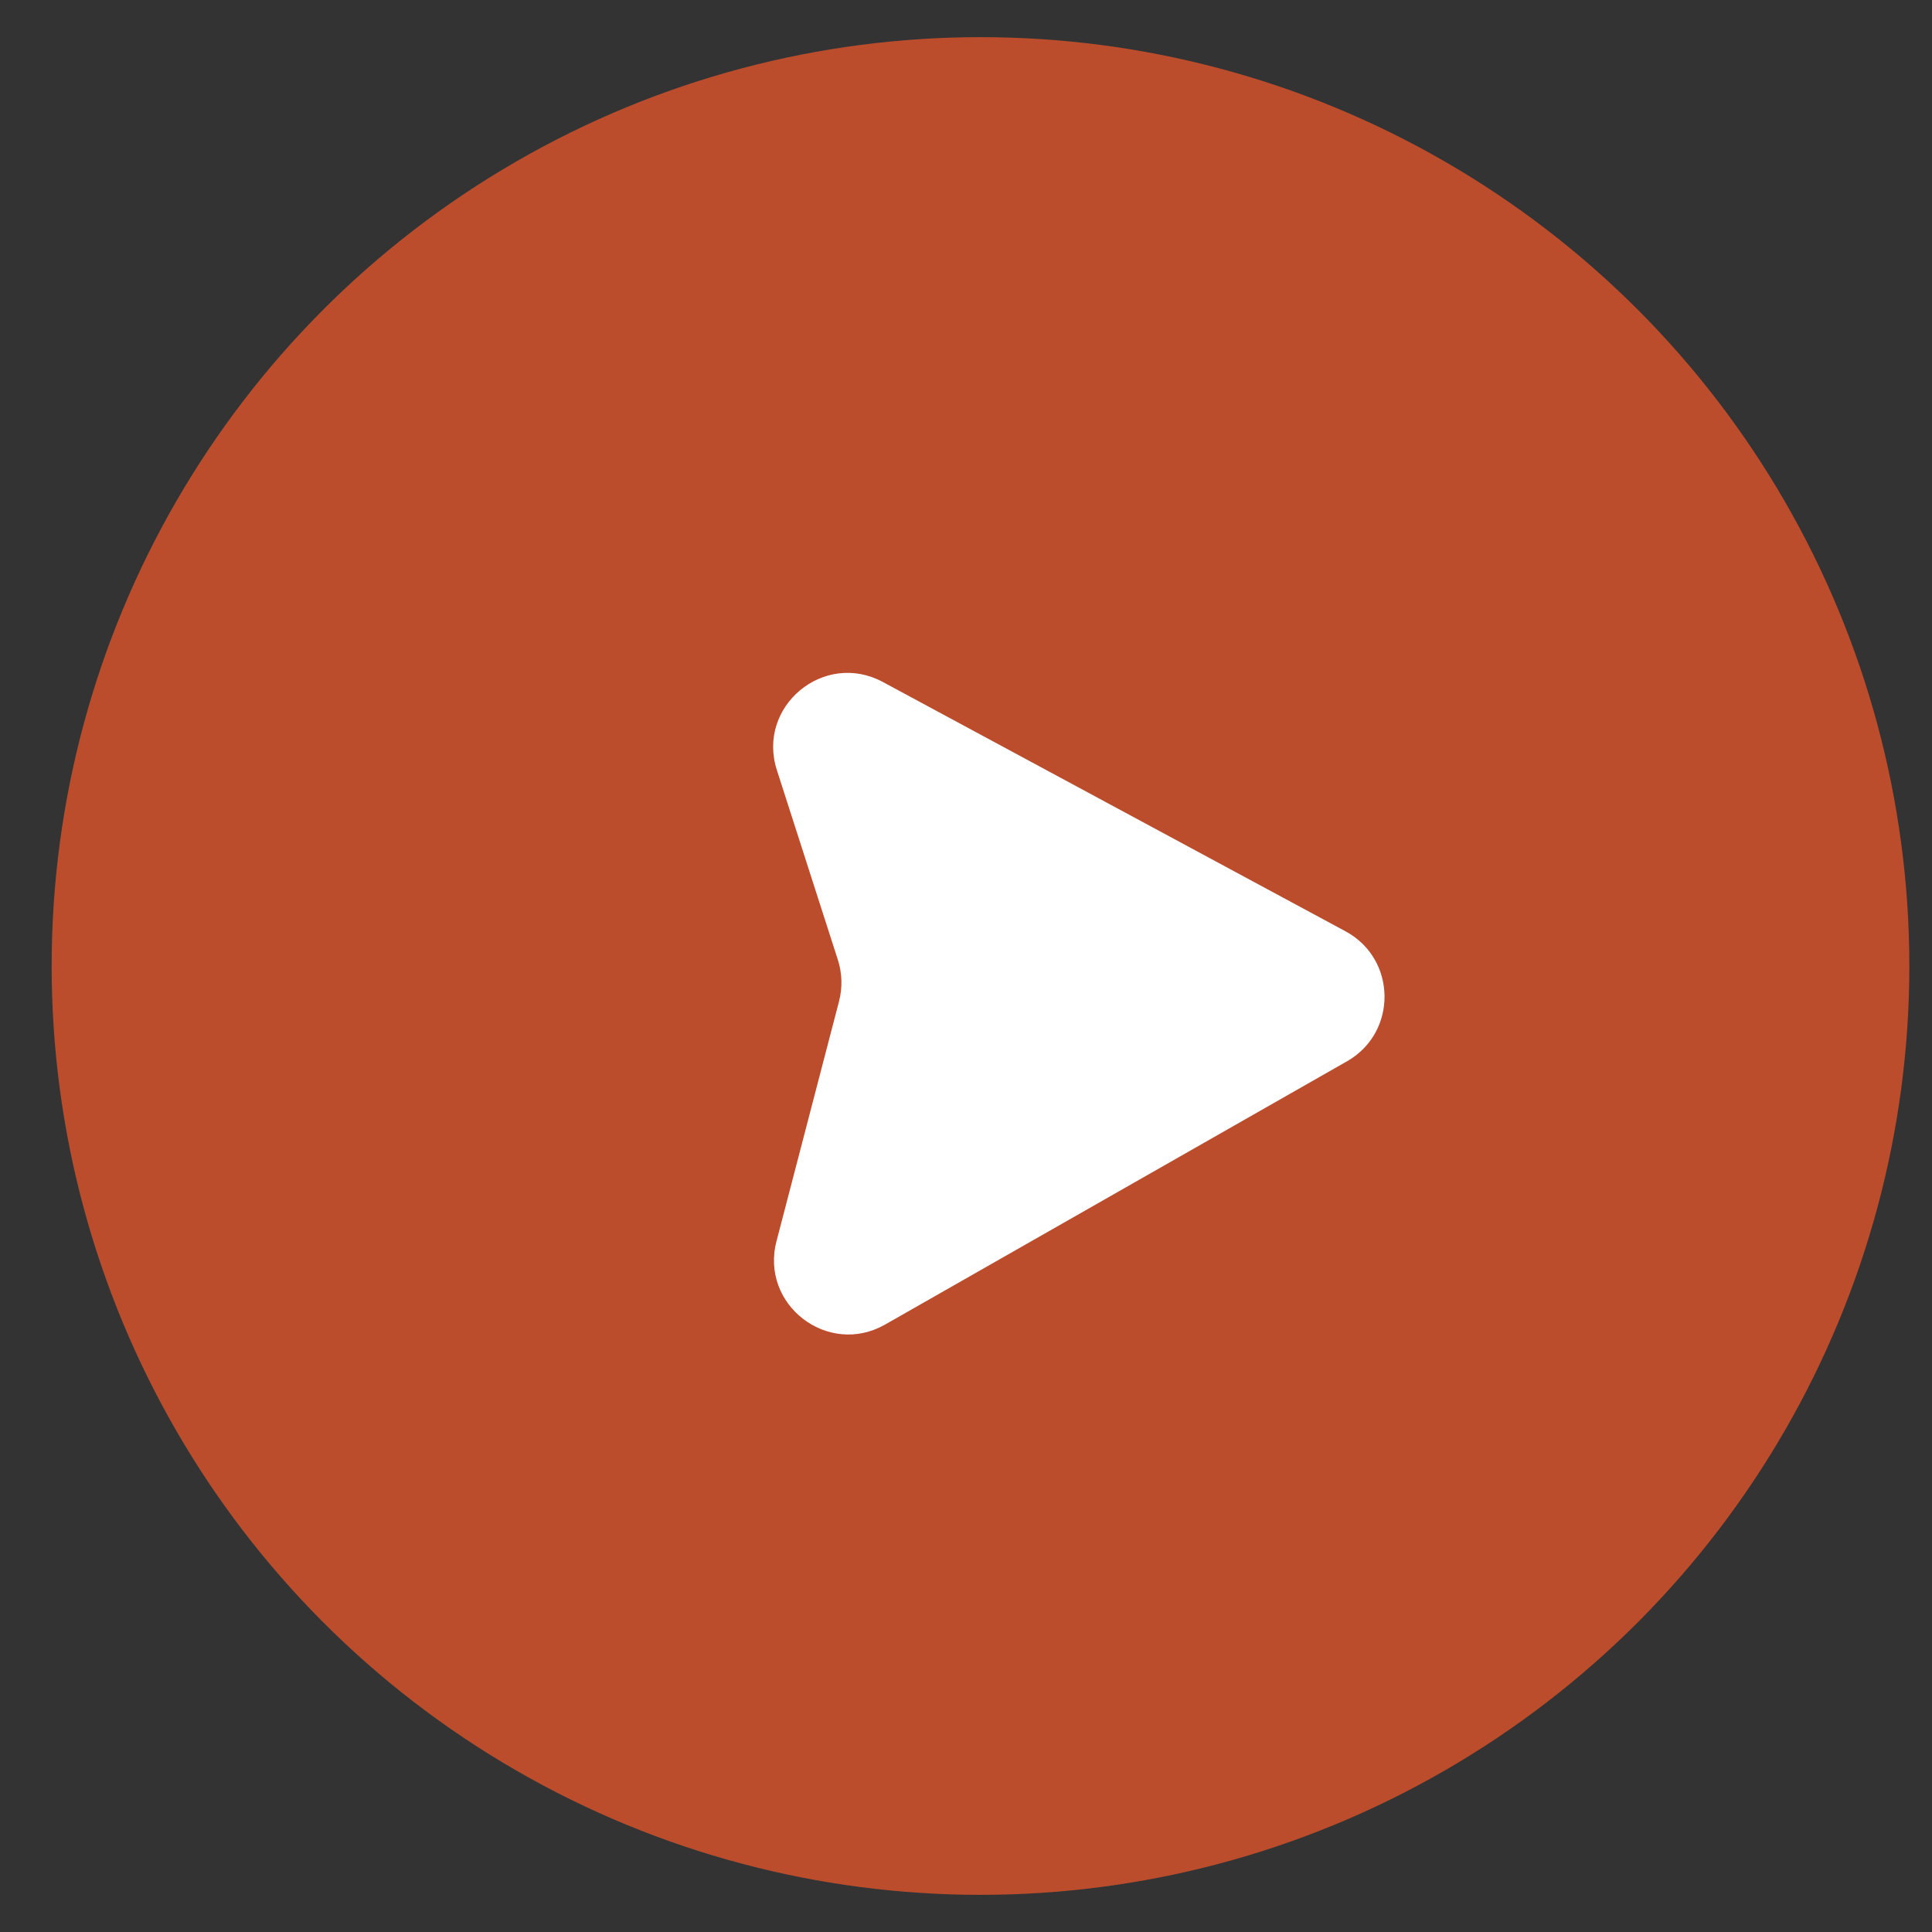
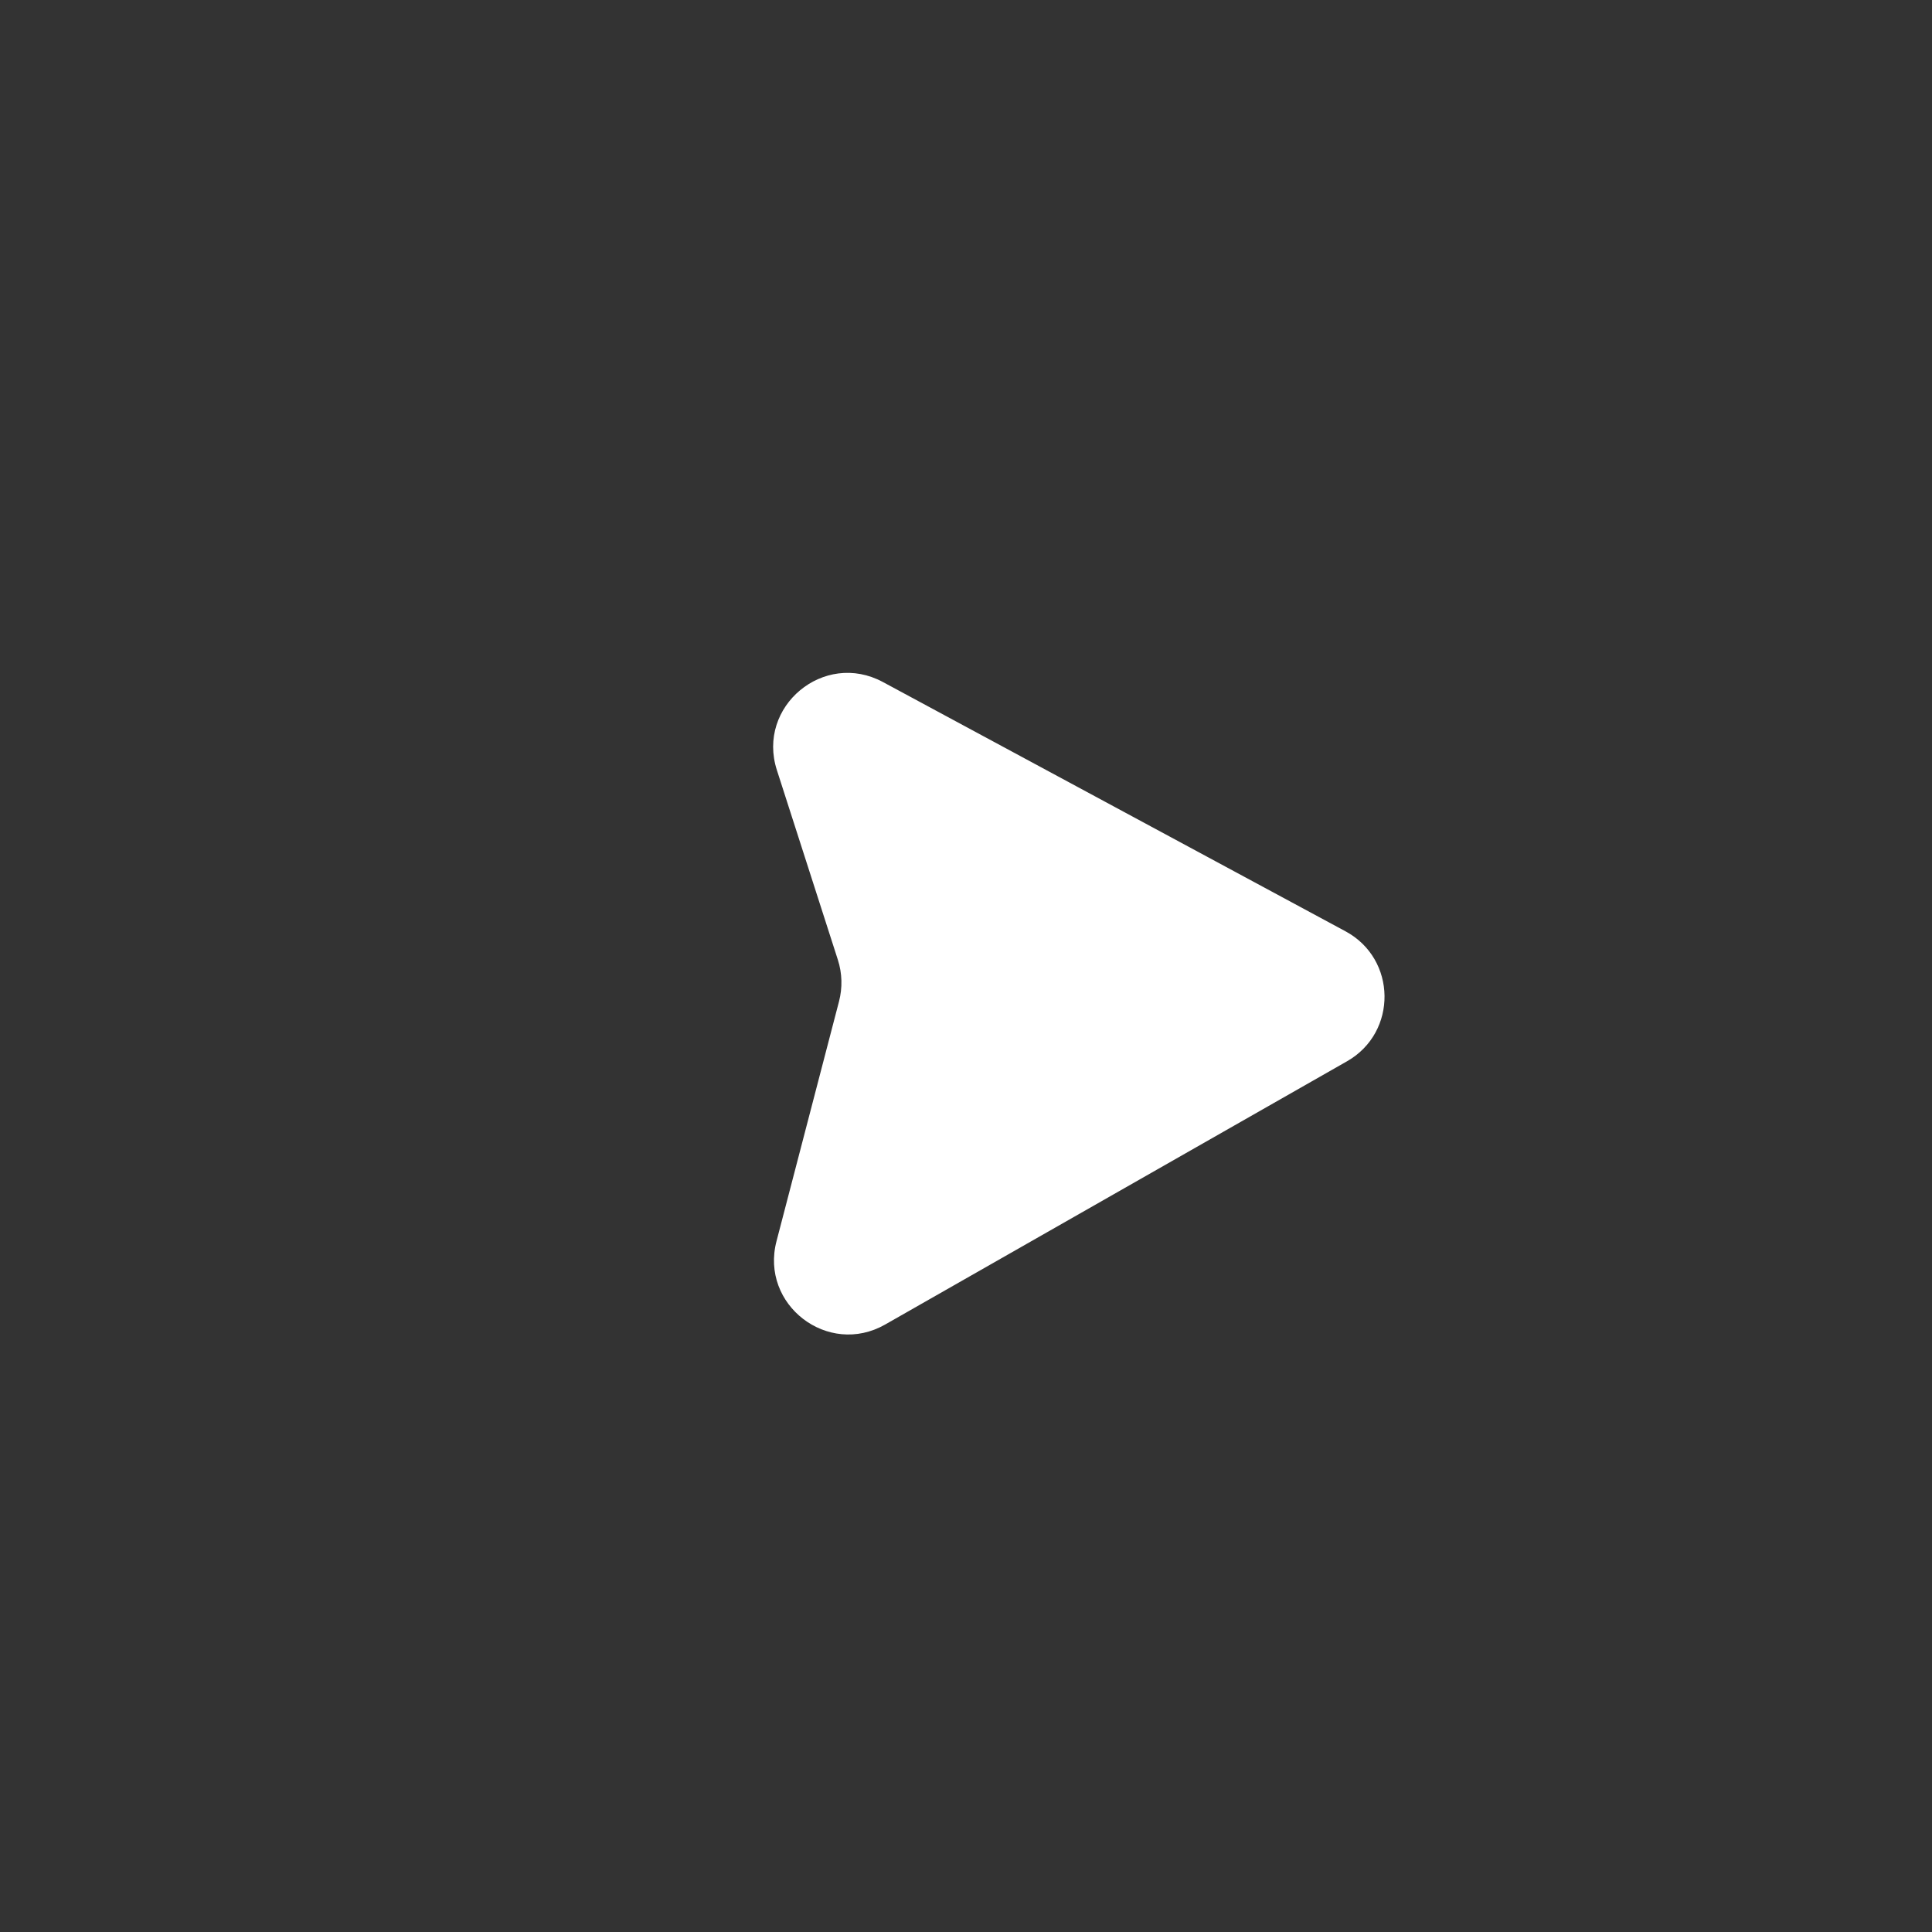
<svg xmlns="http://www.w3.org/2000/svg" width="26" height="26" viewBox="0 0 26 26" fill="none">
  <rect x="0" y="0" width="26" height="26" fill="#333333" stroke="none" />
-   <circle cx="13.195" cy="13" r="12.5" fill="#BB4D2D" />
  <path d="M18.128 14.282C18.81 13.893 18.798 12.905 18.107 12.533L11.881 9.178C11.088 8.751 10.179 9.507 10.455 10.364L11.276 12.918C11.334 13.099 11.339 13.293 11.291 13.477L10.45 16.703C10.226 17.56 11.143 18.263 11.912 17.825L18.128 14.282Z" fill="white" />
</svg>